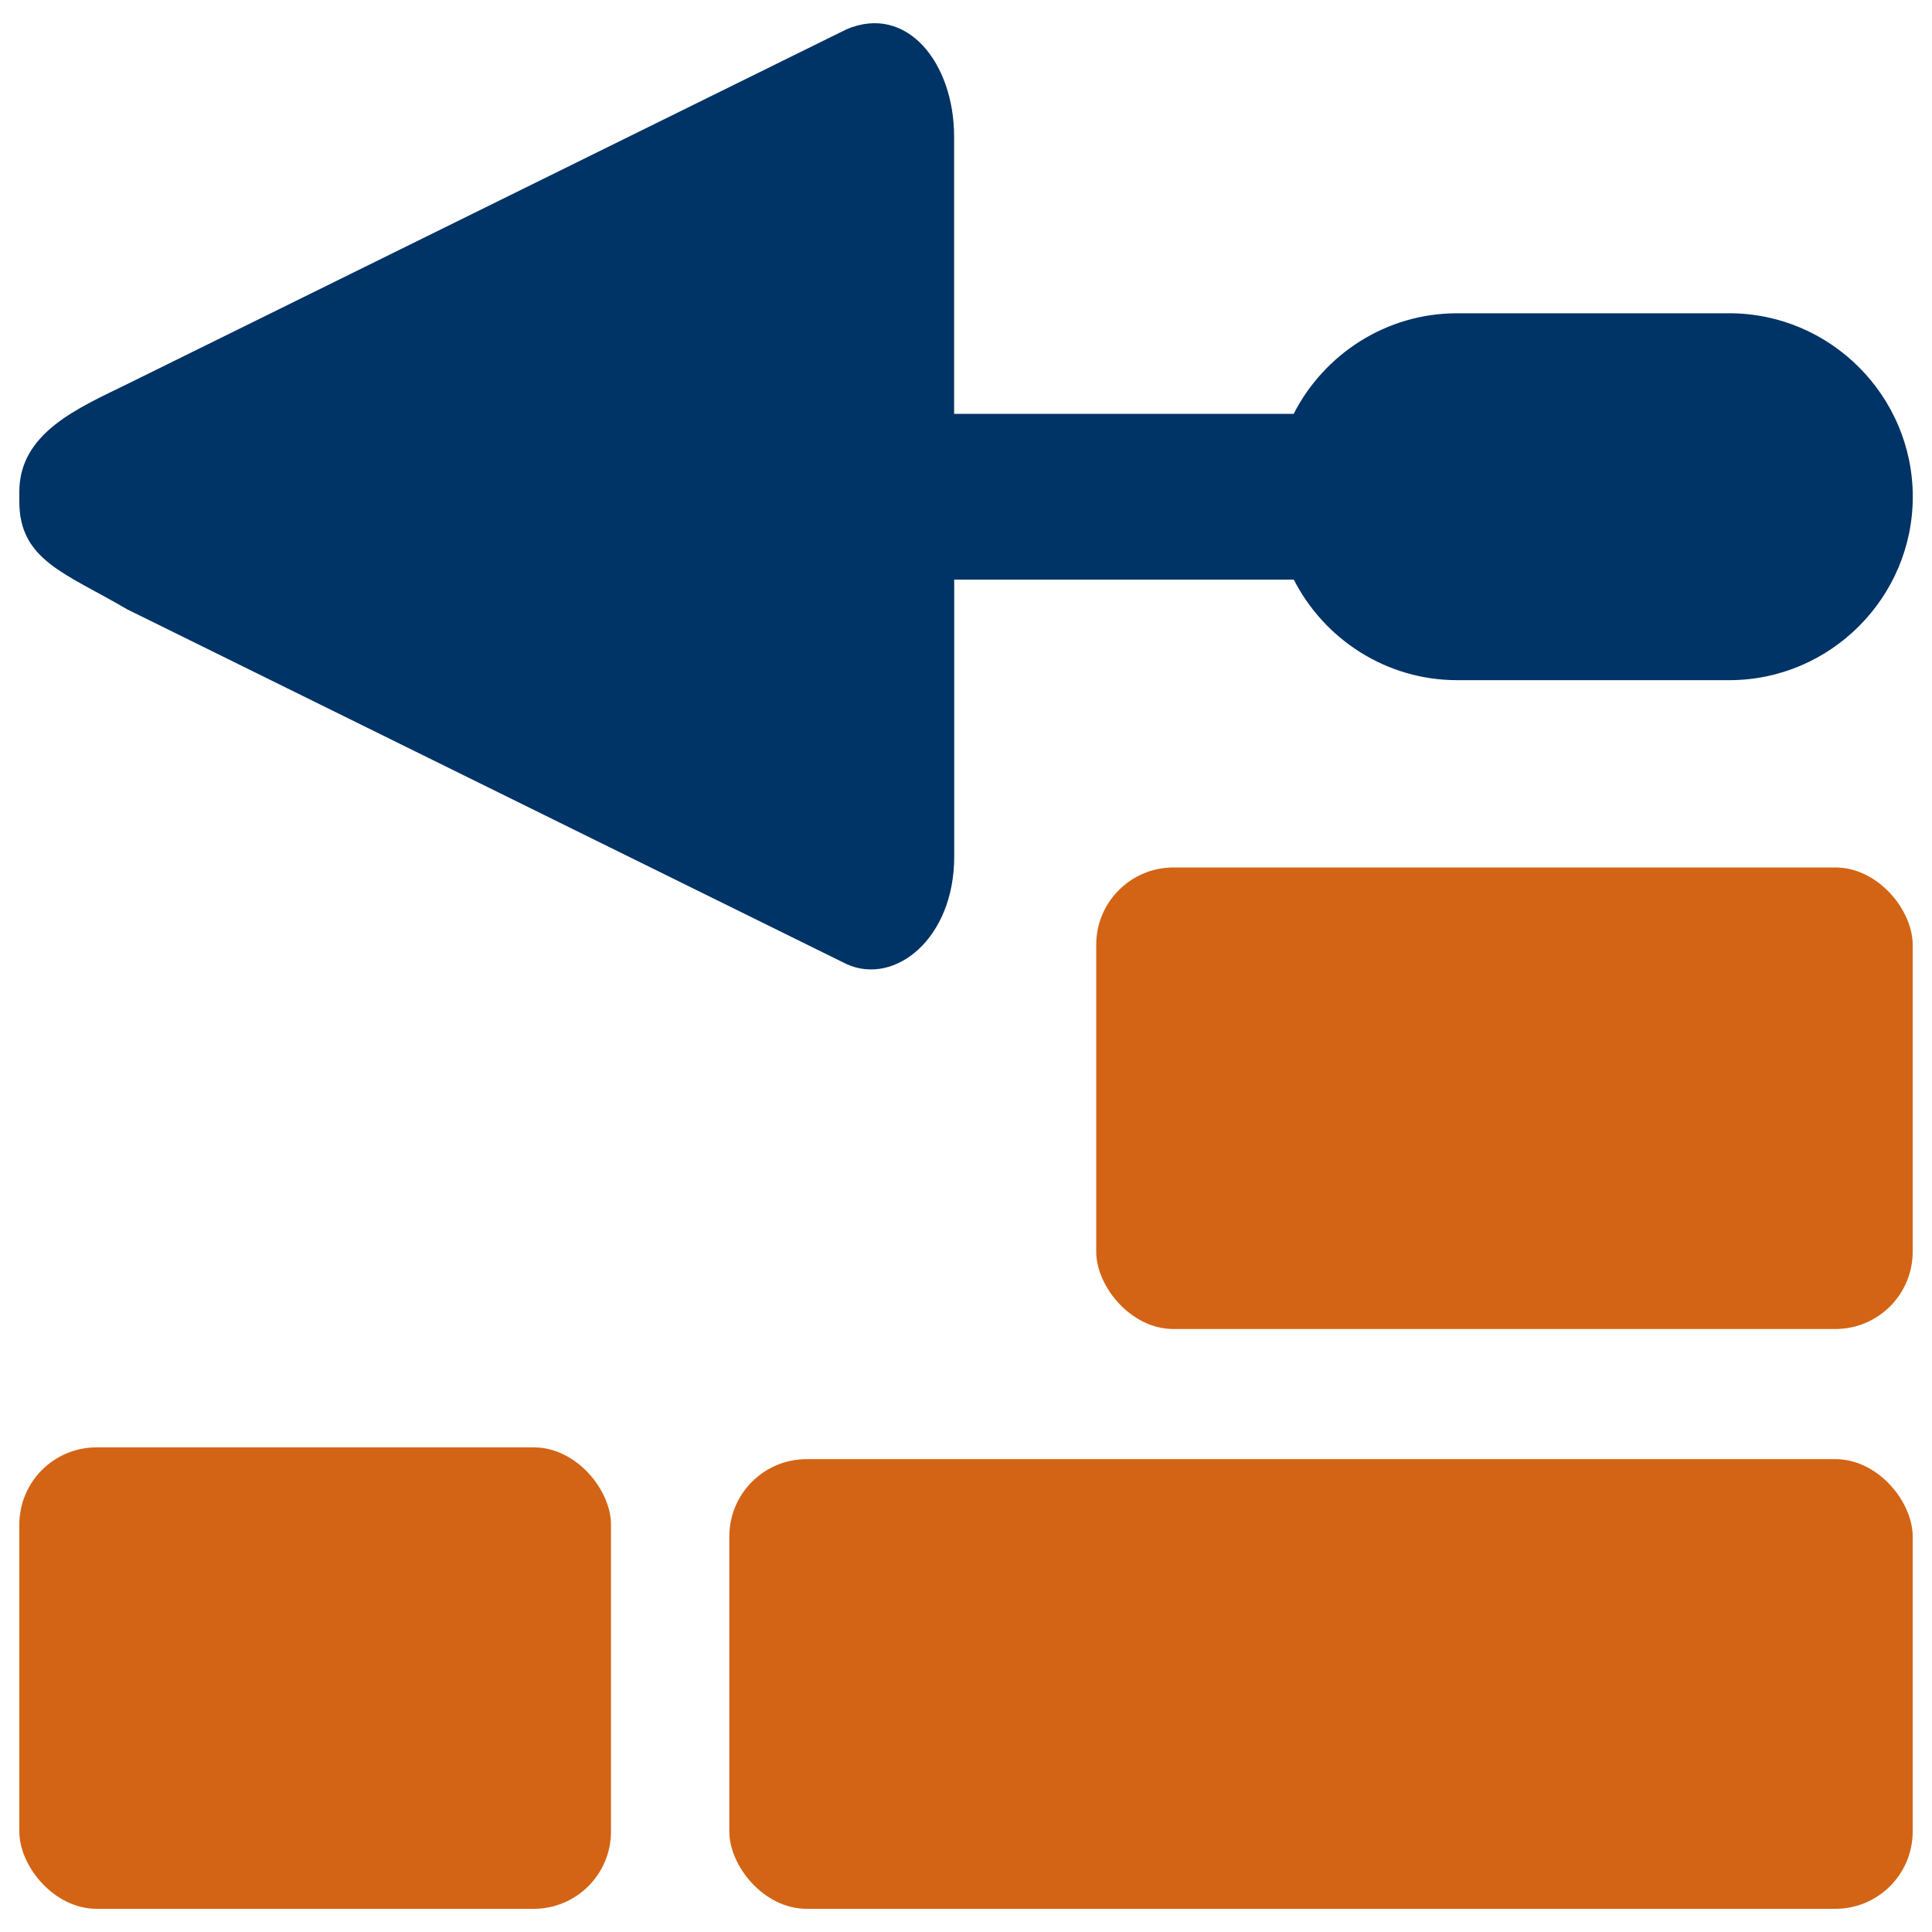
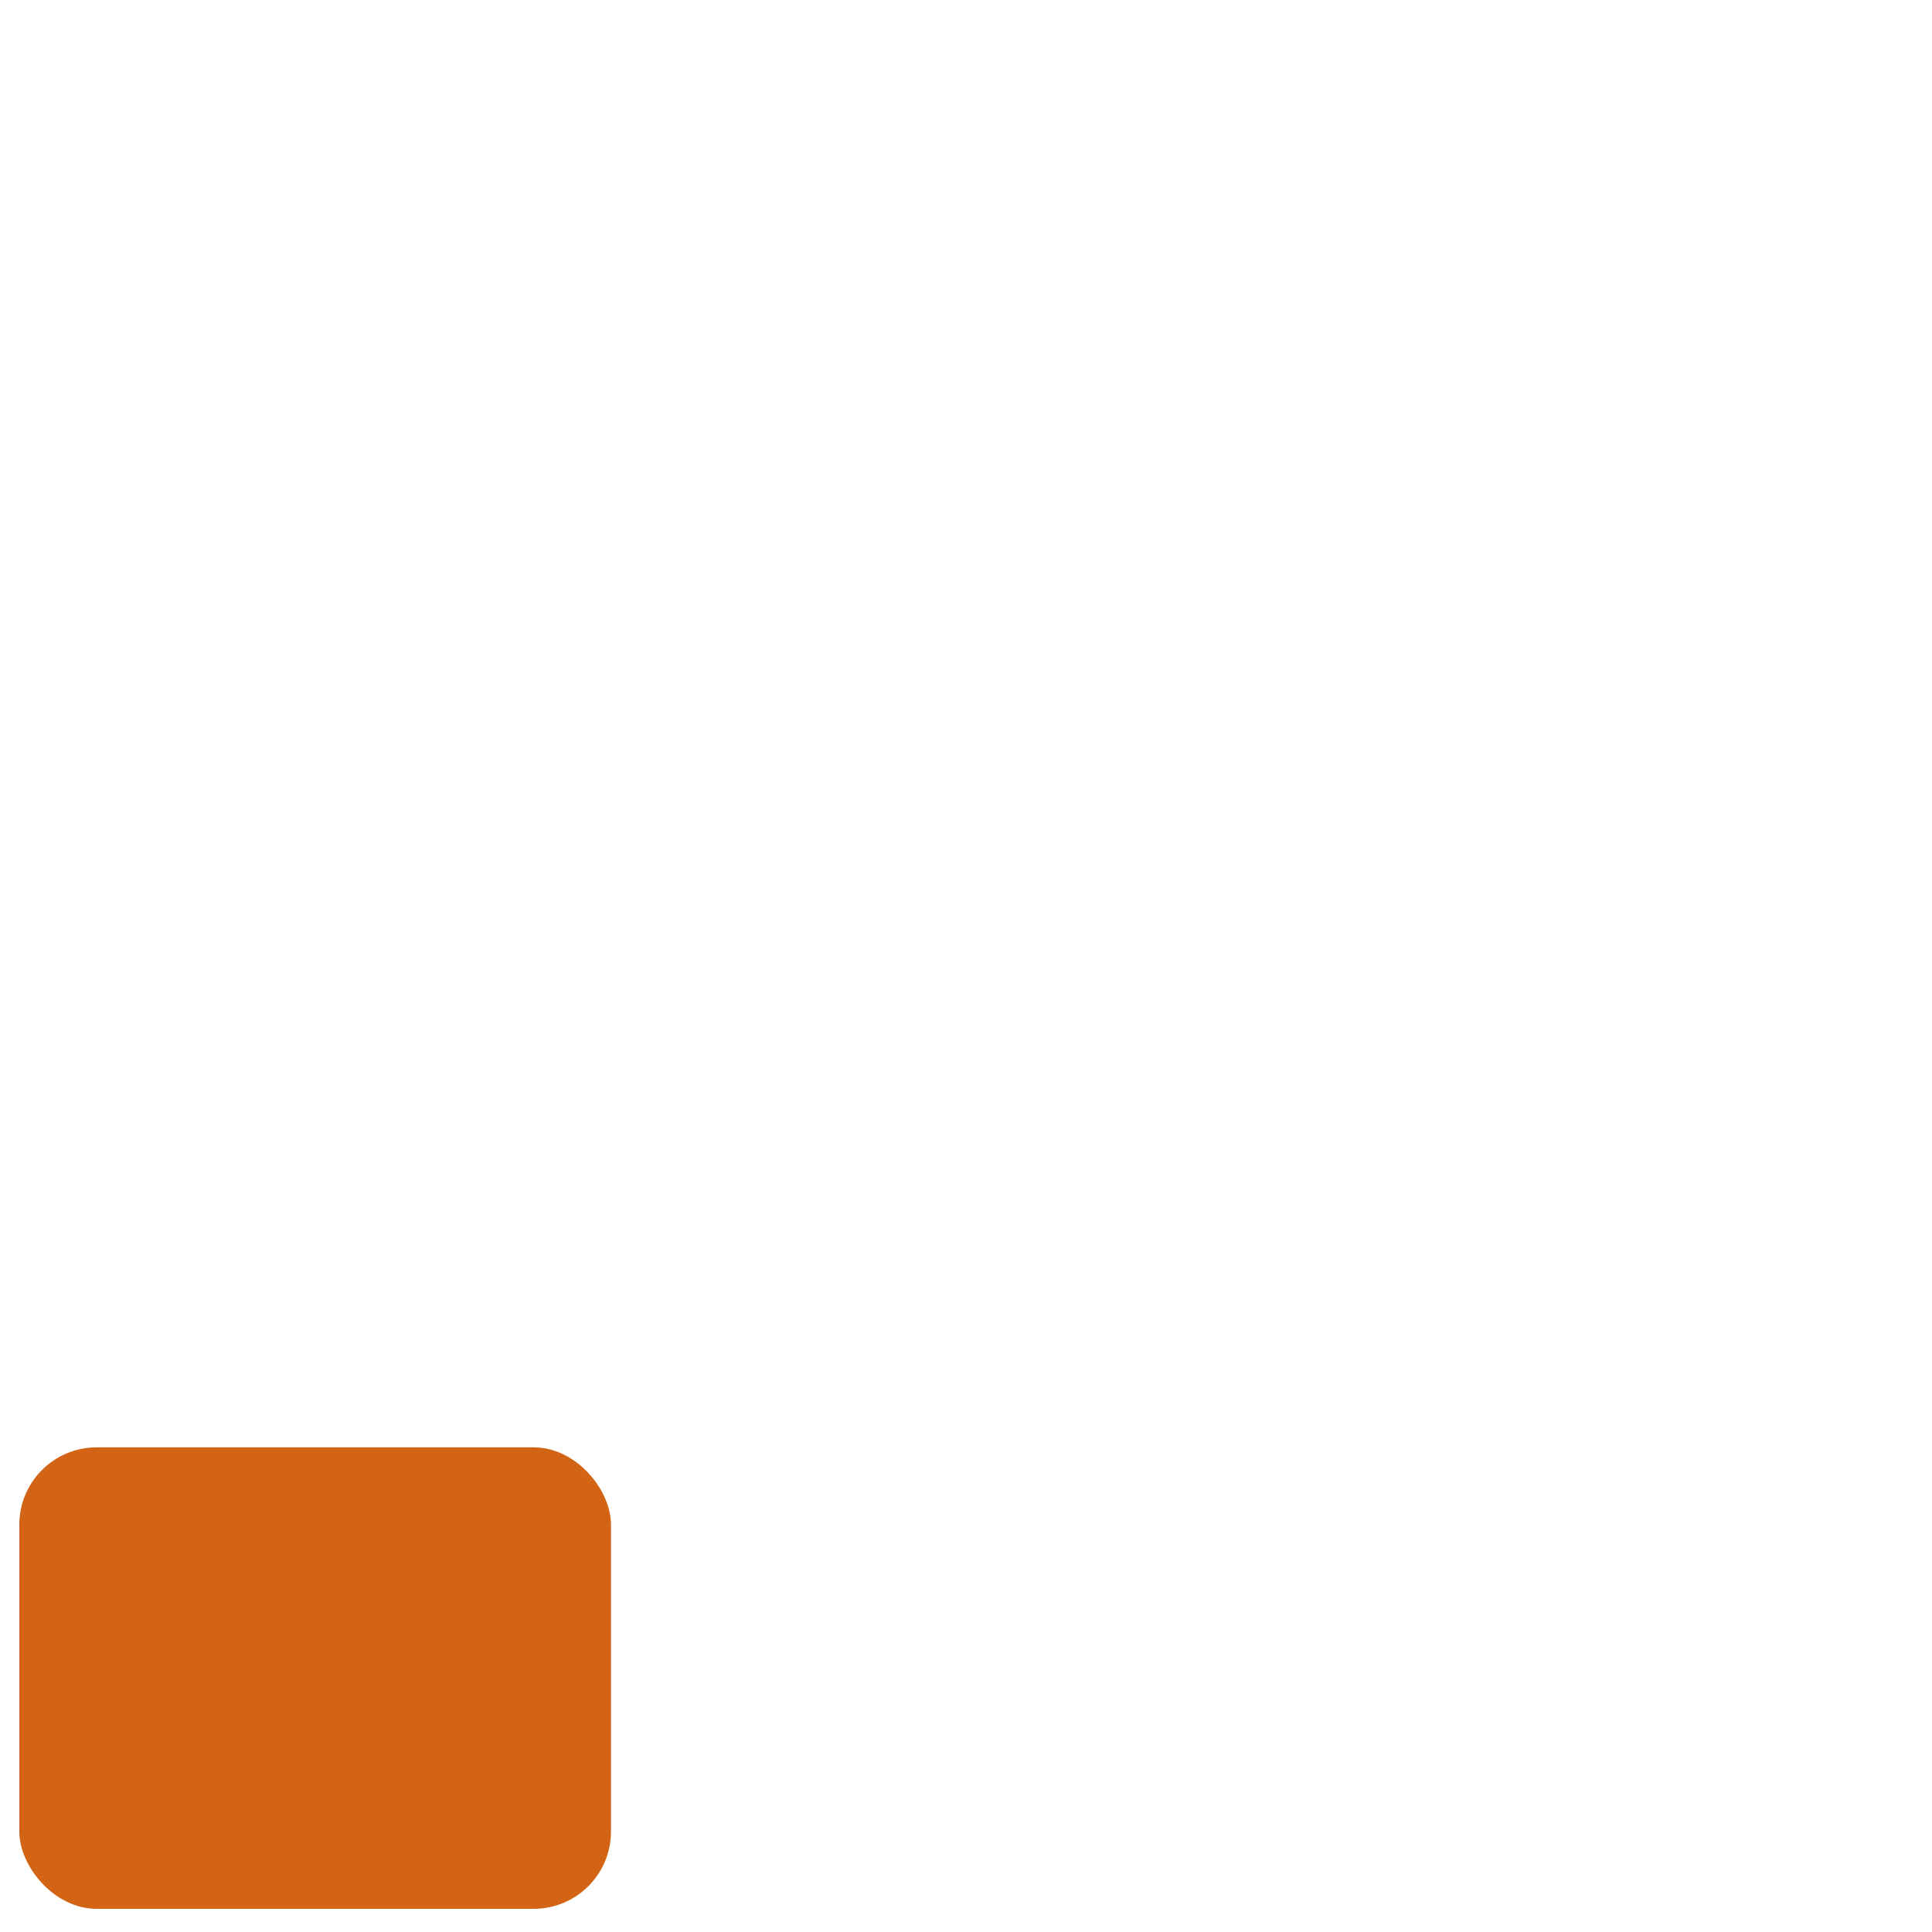
<svg xmlns="http://www.w3.org/2000/svg" id="a" width="200" height="200" viewBox="0 0 200 200">
-   <rect width="200" height="200" style="fill:none;" />
-   <path d="M179.01,32.43h-28.18c-7.36,0-13.76,4.25-16.91,10.41h-35.15V14.16c0-7.66-4.9-13.78-11.13-11.13L13.13,39.78c-5,2.45-11.13,5.01-11.13,11.13v1.02c0,6.12,4.9,7.45,11.13,11.13l74.52,36.75c5,2.25,11.13-2.65,11.13-11.13v-28.68h35.15c3.15,6.16,9.55,10.41,16.91,10.41h28.18c10.44,0,18.99-8.54,18.99-18.99h0c0-10.44-8.54-18.99-18.99-18.99Z" style="fill:#036;" />
-   <rect x="113.48" y="89.8" width="84.52" height="47.78" rx="8" ry="8" style="fill:#d36415;" />
-   <rect x="75.5" y="151.05" width="122.5" height="46.55" rx="8" ry="8" style="fill:#d36415;" />
  <rect x="2" y="149.83" width="61.25" height="47.77" rx="8" ry="8" style="fill:#d36415;" />
</svg>